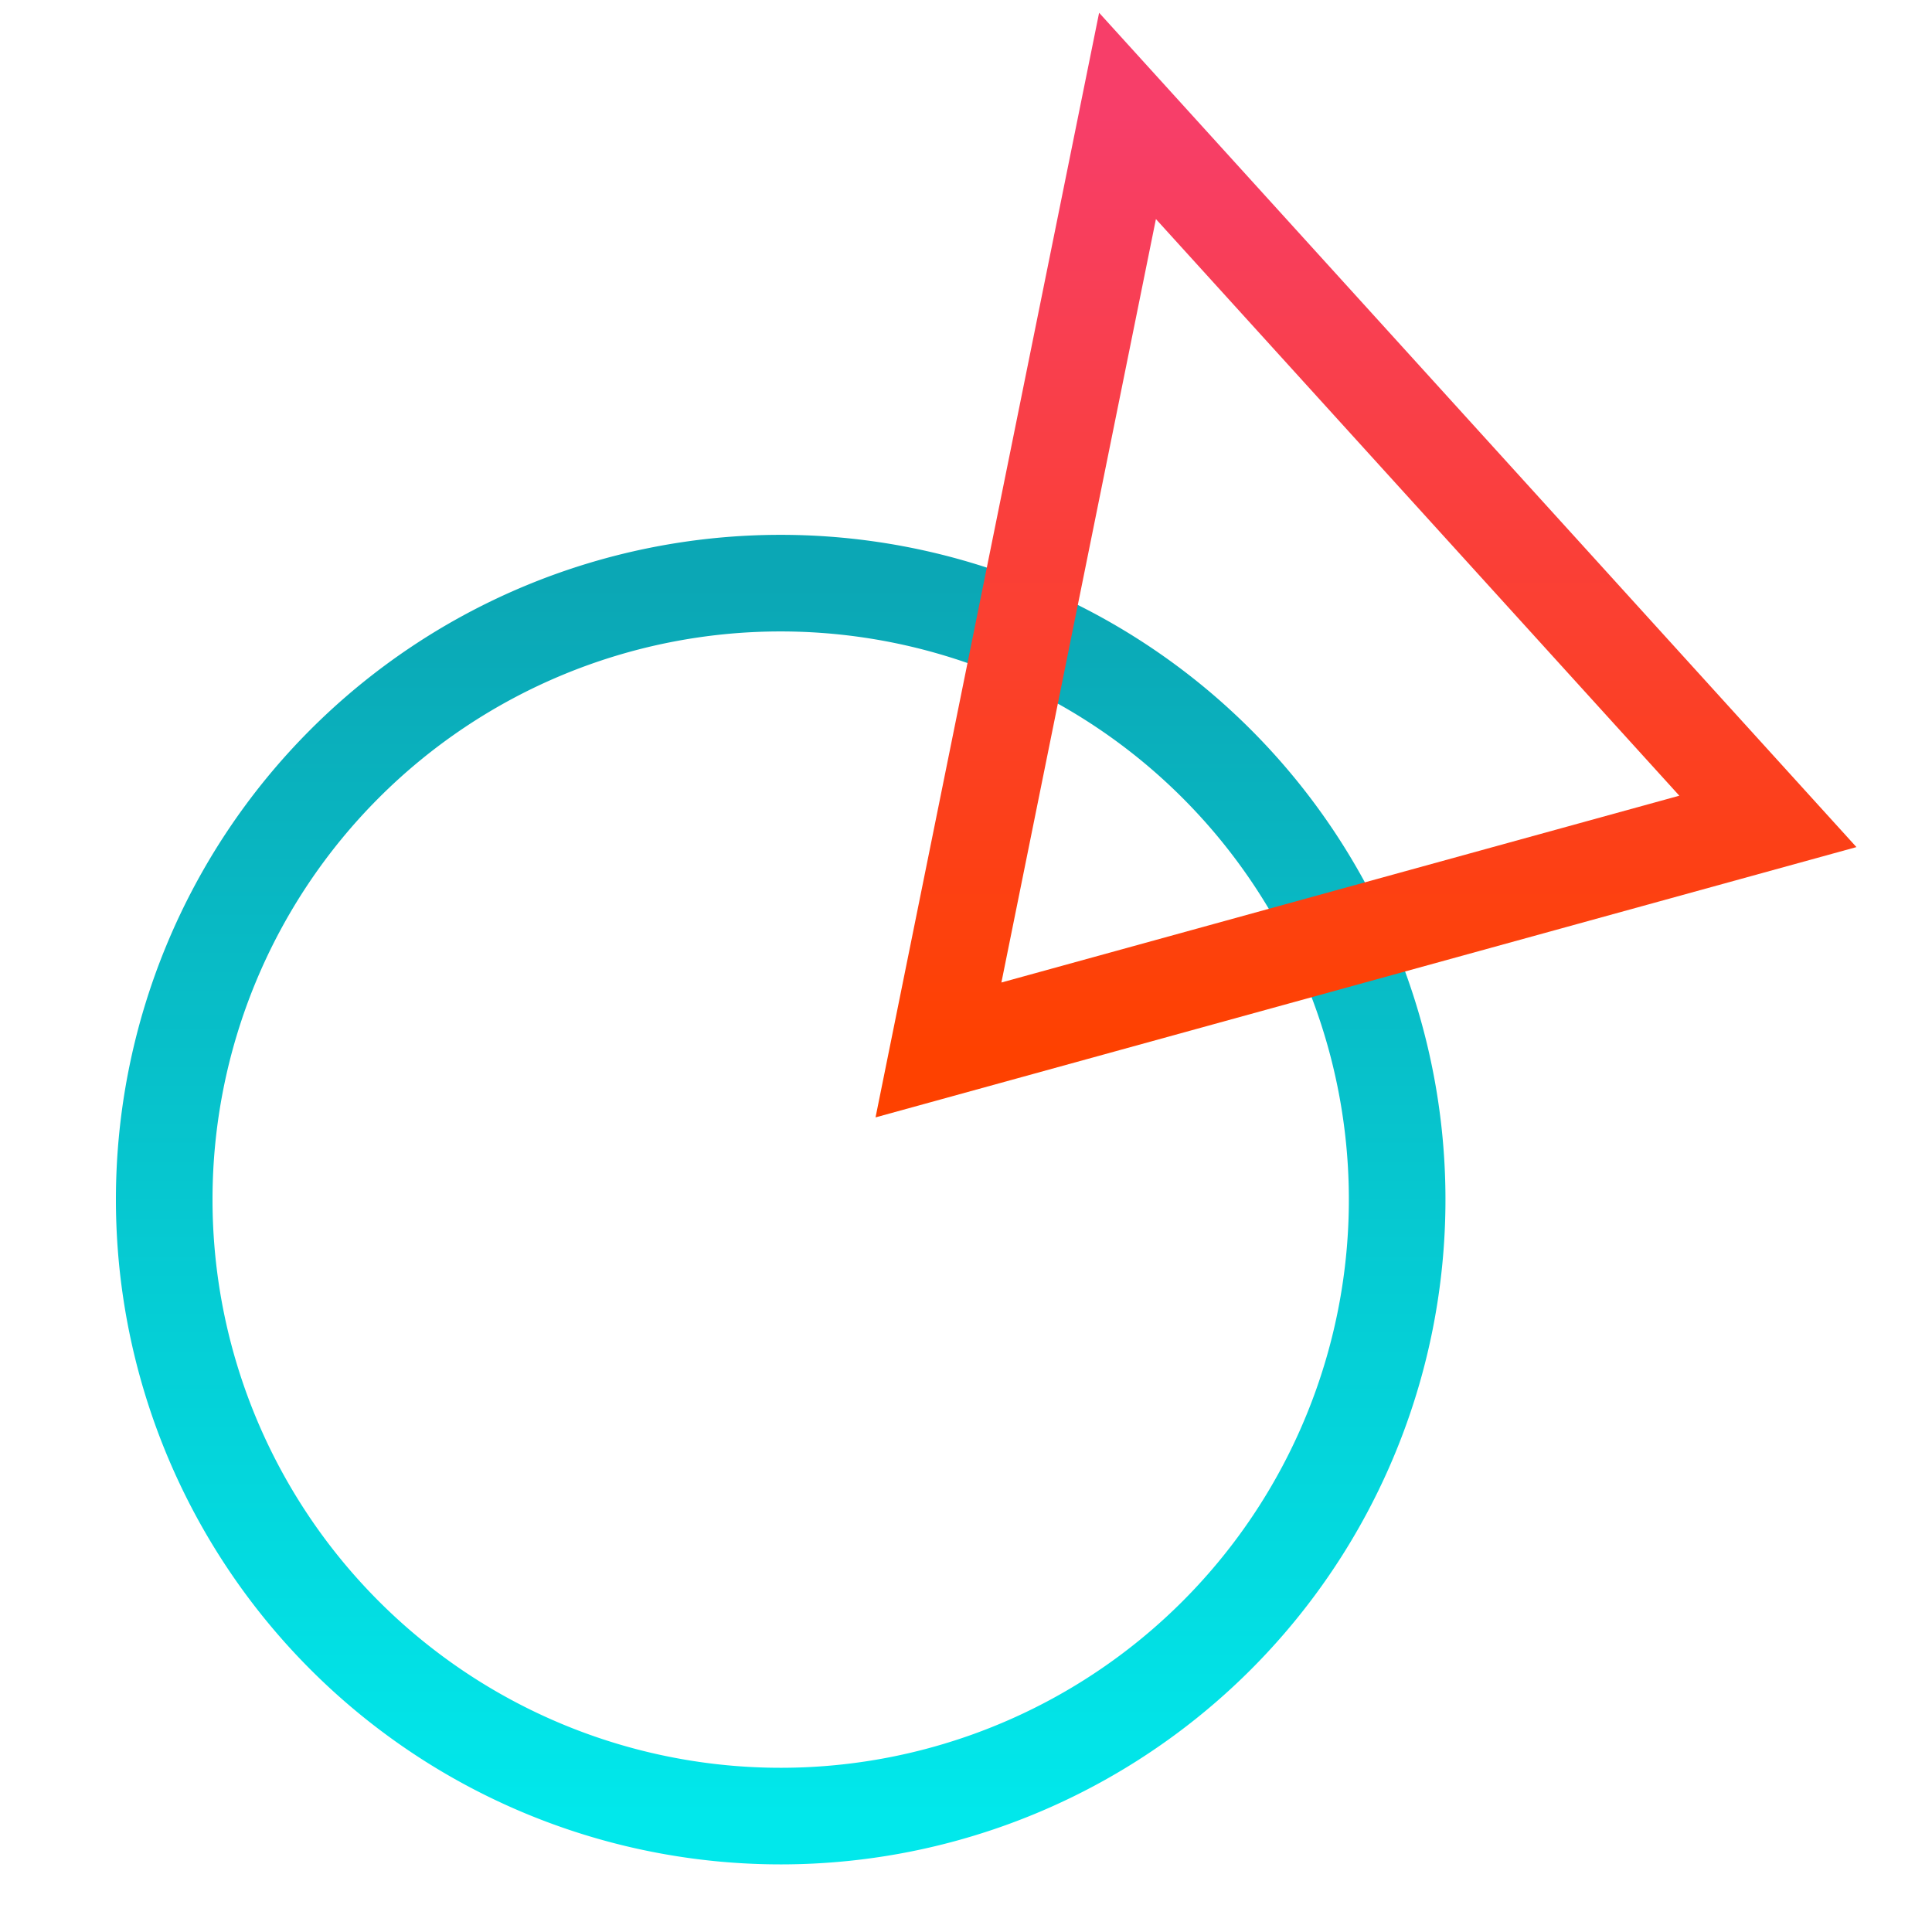
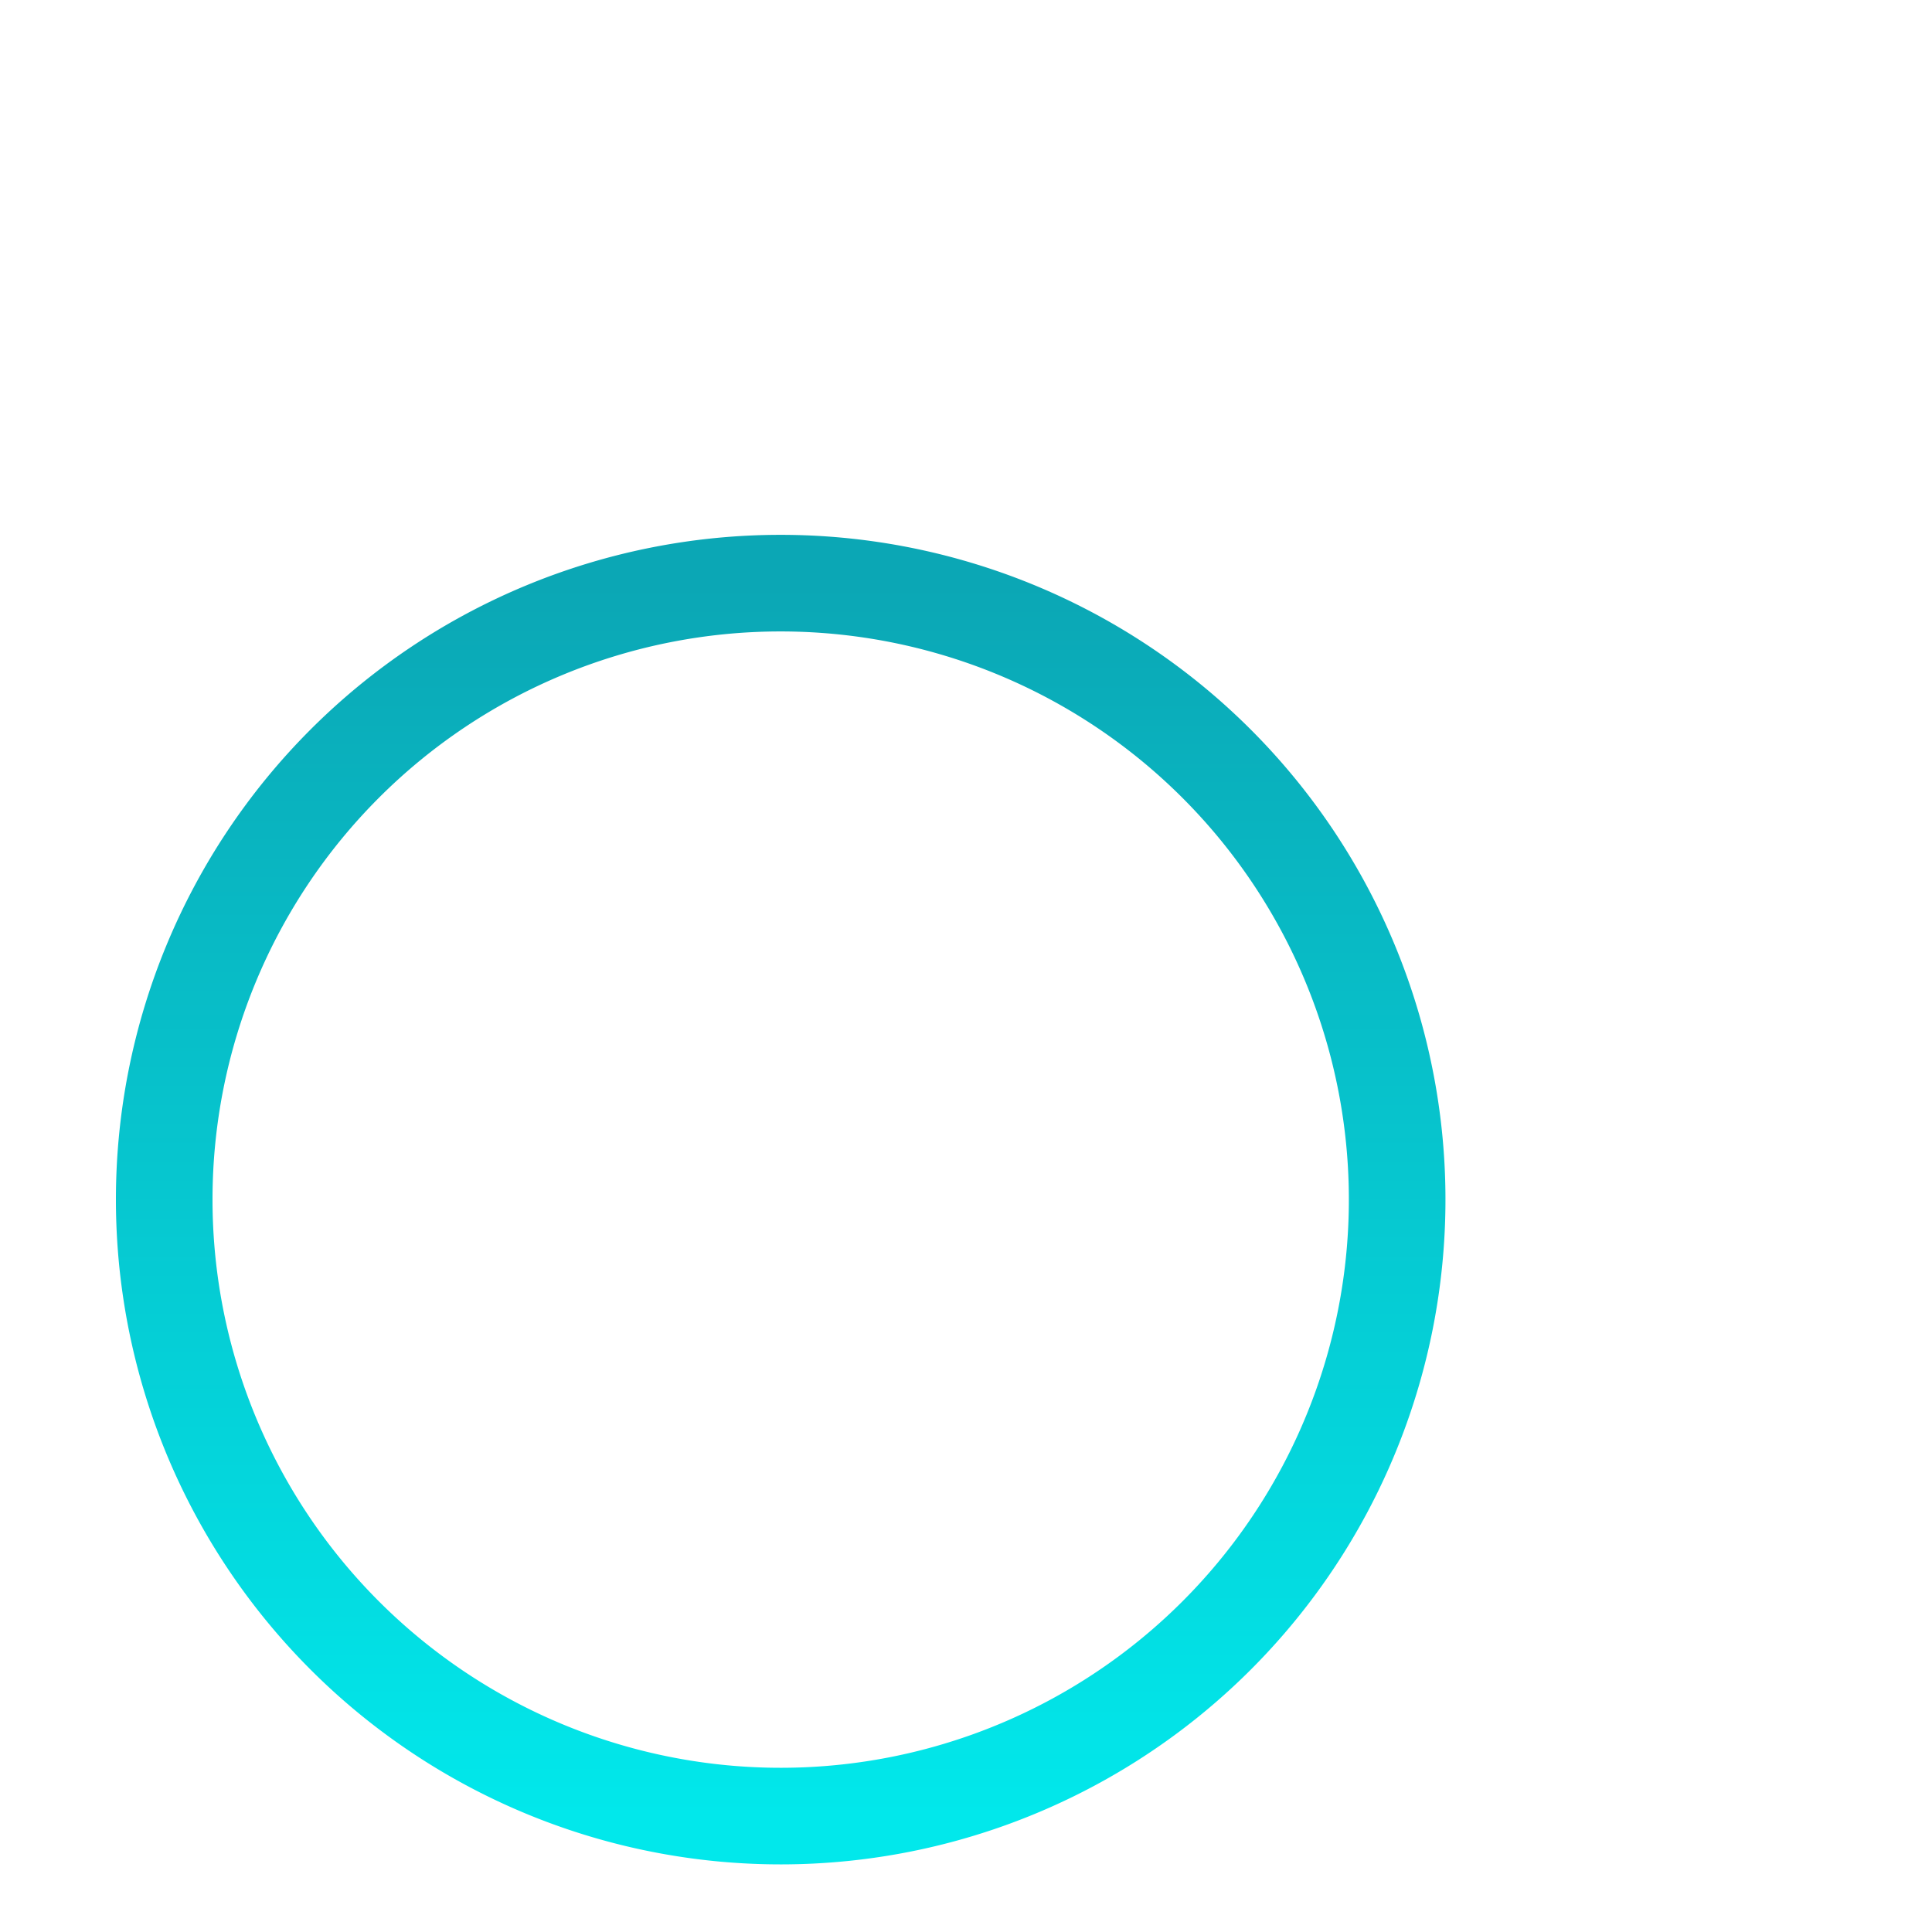
<svg xmlns="http://www.w3.org/2000/svg" width="200" height="200" viewBox="0 0 200 200">
  <defs>
    <style> .cls-1, .cls-2 { fill: none; stroke-width: 10px; fill-rule: evenodd; } .cls-1 { stroke: url(#linear-gradient); } .cls-2 { stroke: url(#linear-gradient-2); } </style>
    <linearGradient id="linear-gradient" x1="1398.765" y1="1126" x2="1398.765" y2="998.375" gradientUnits="userSpaceOnUse">
      <stop offset="0" stop-color="#01e8eb" />
      <stop offset="1" stop-color="#0ba7b5" />
    </linearGradient>
    <linearGradient id="linear-gradient-2" x1="1458.08" y1="1046.69" x2="1458.08" y2="950" gradientUnits="userSpaceOnUse">
      <stop offset="0" stop-color="#fe4100" />
      <stop offset="1" stop-color="#f73e69" />
    </linearGradient>
  </defs>
  <g id="Artboard_1" data-name="Artboard 1">
    <path class="cls-1" d="M1398.77,998.367A63.817,63.817,0,1,1,1335,1062.18,63.8,63.8,0,0,1,1398.77,998.367Z" transform="translate(-1318 -938)" />
-     <path id="Polygon_3" data-name="Polygon 3" class="cls-2" d="M1434.72,950l66.29,73.03-85.86,23.66Z" transform="translate(-1318 -938)" />
  </g>
</svg>